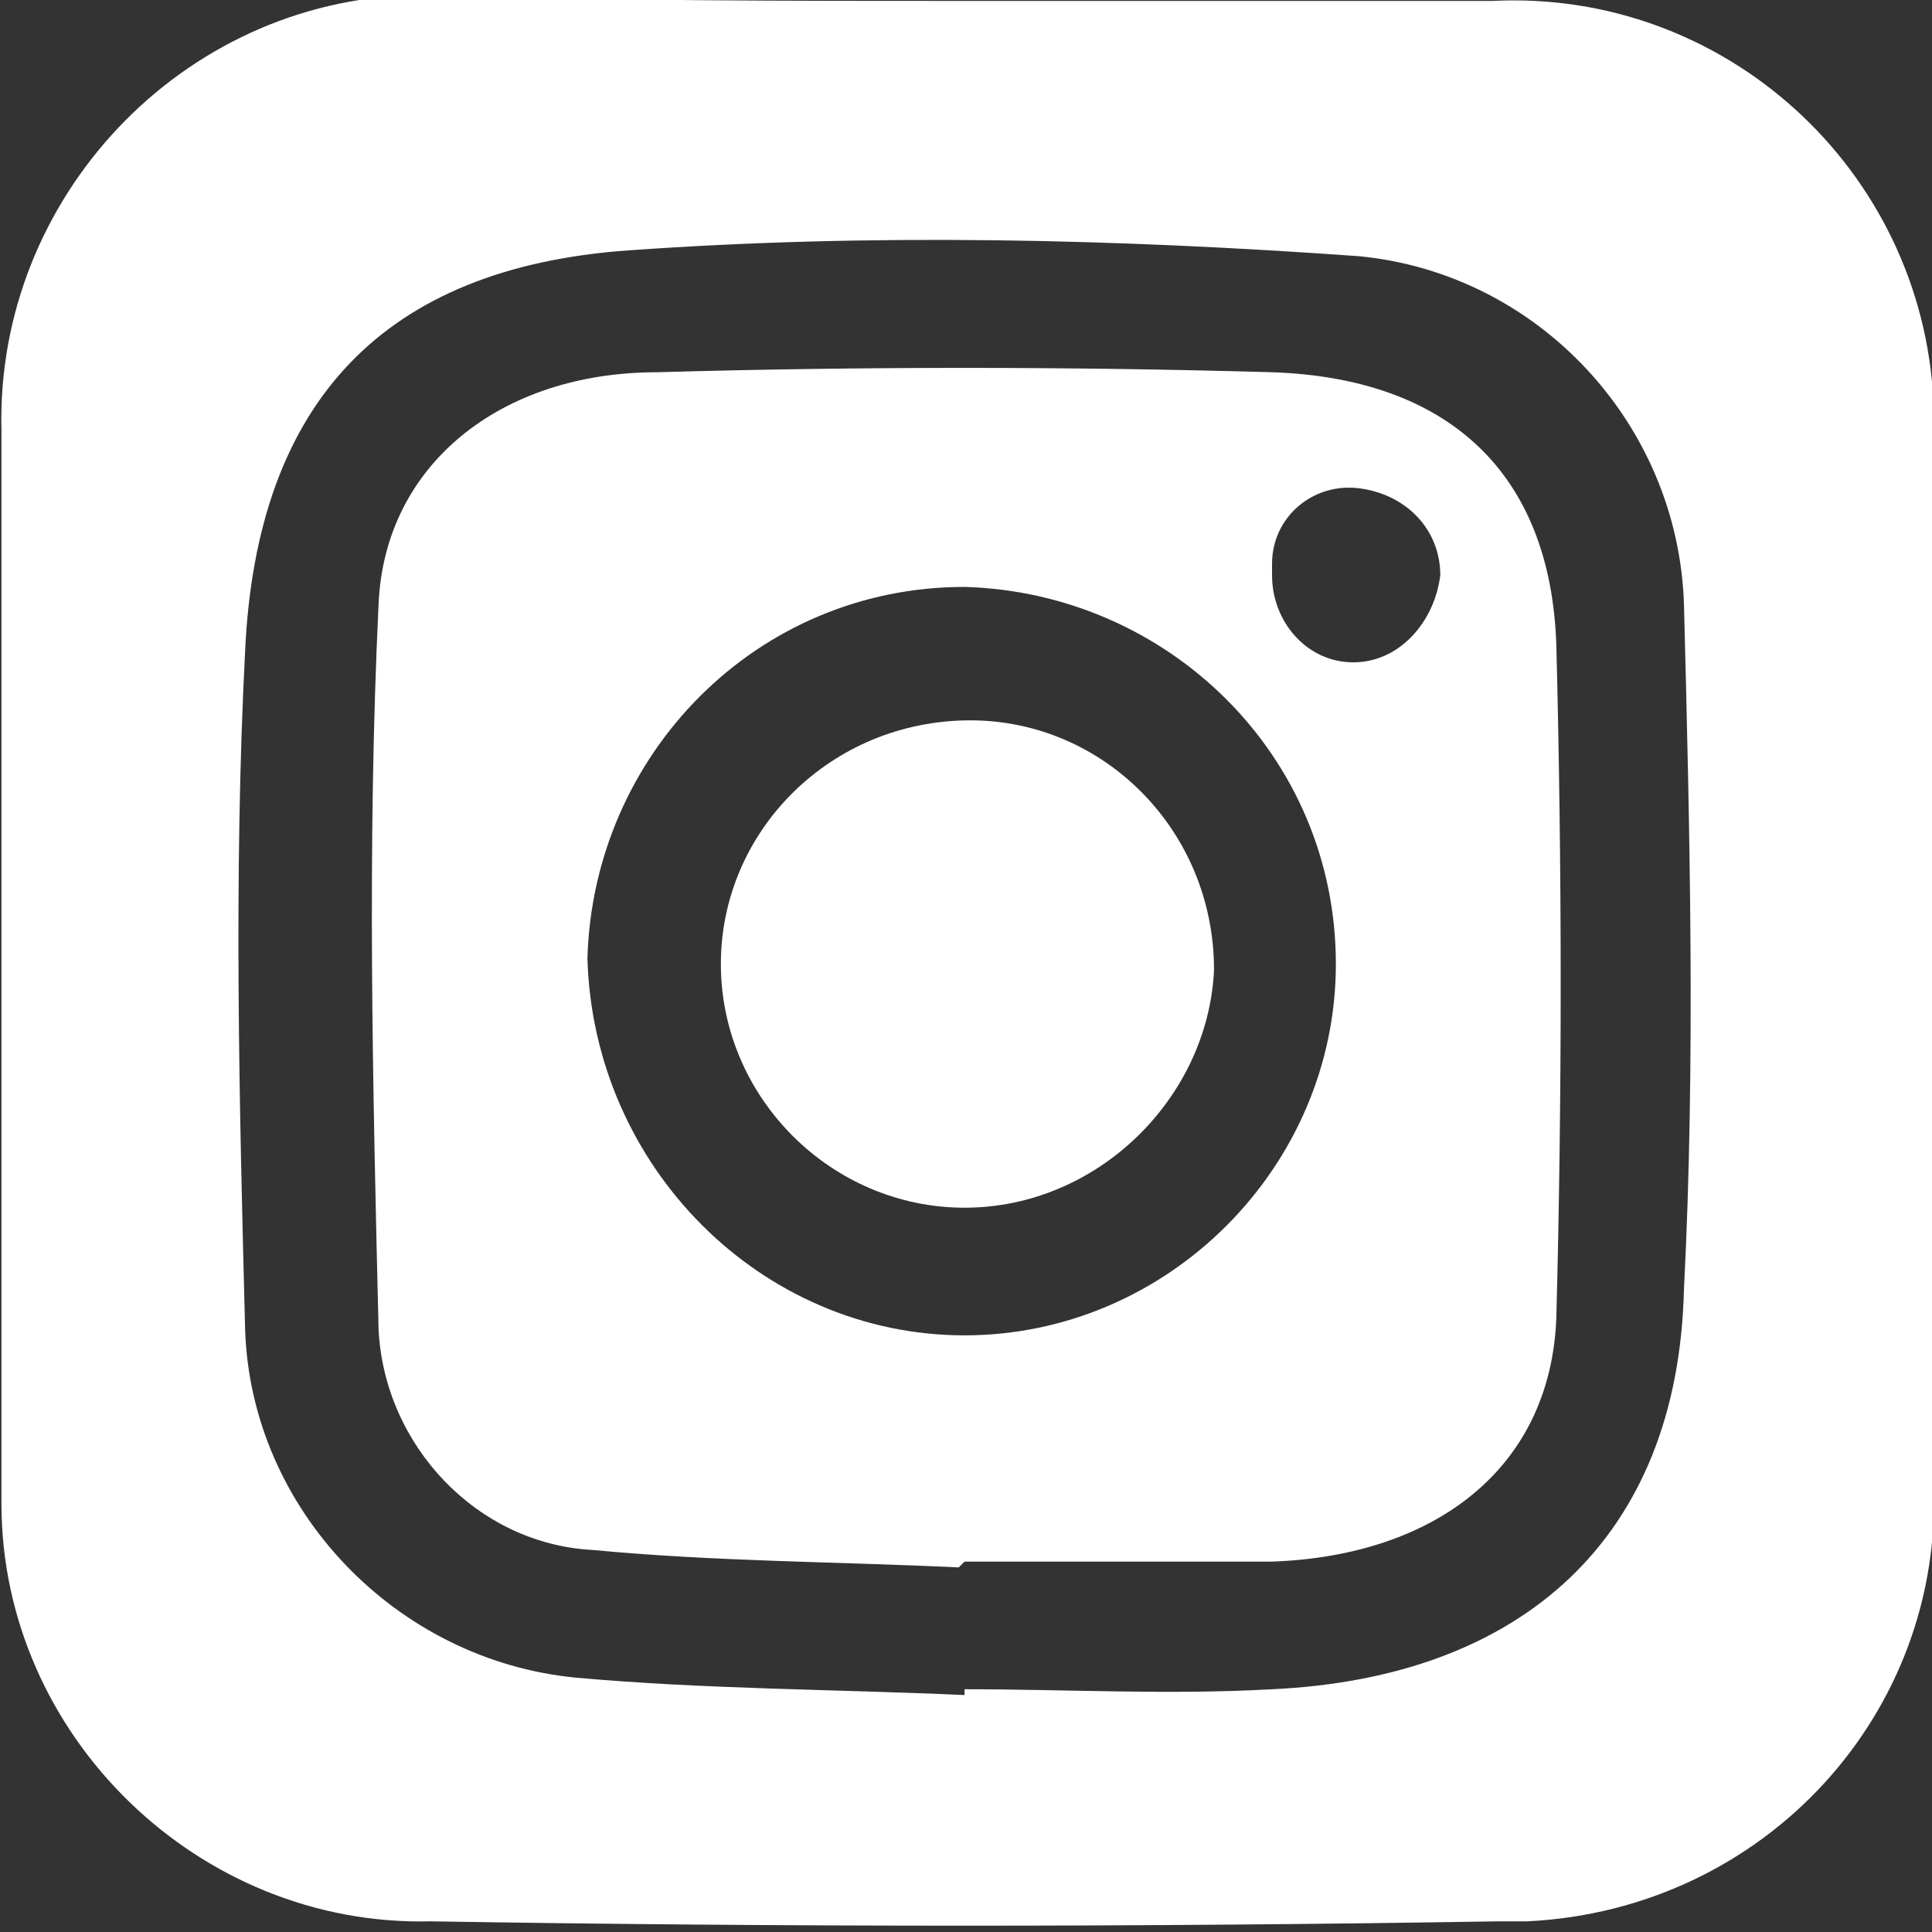
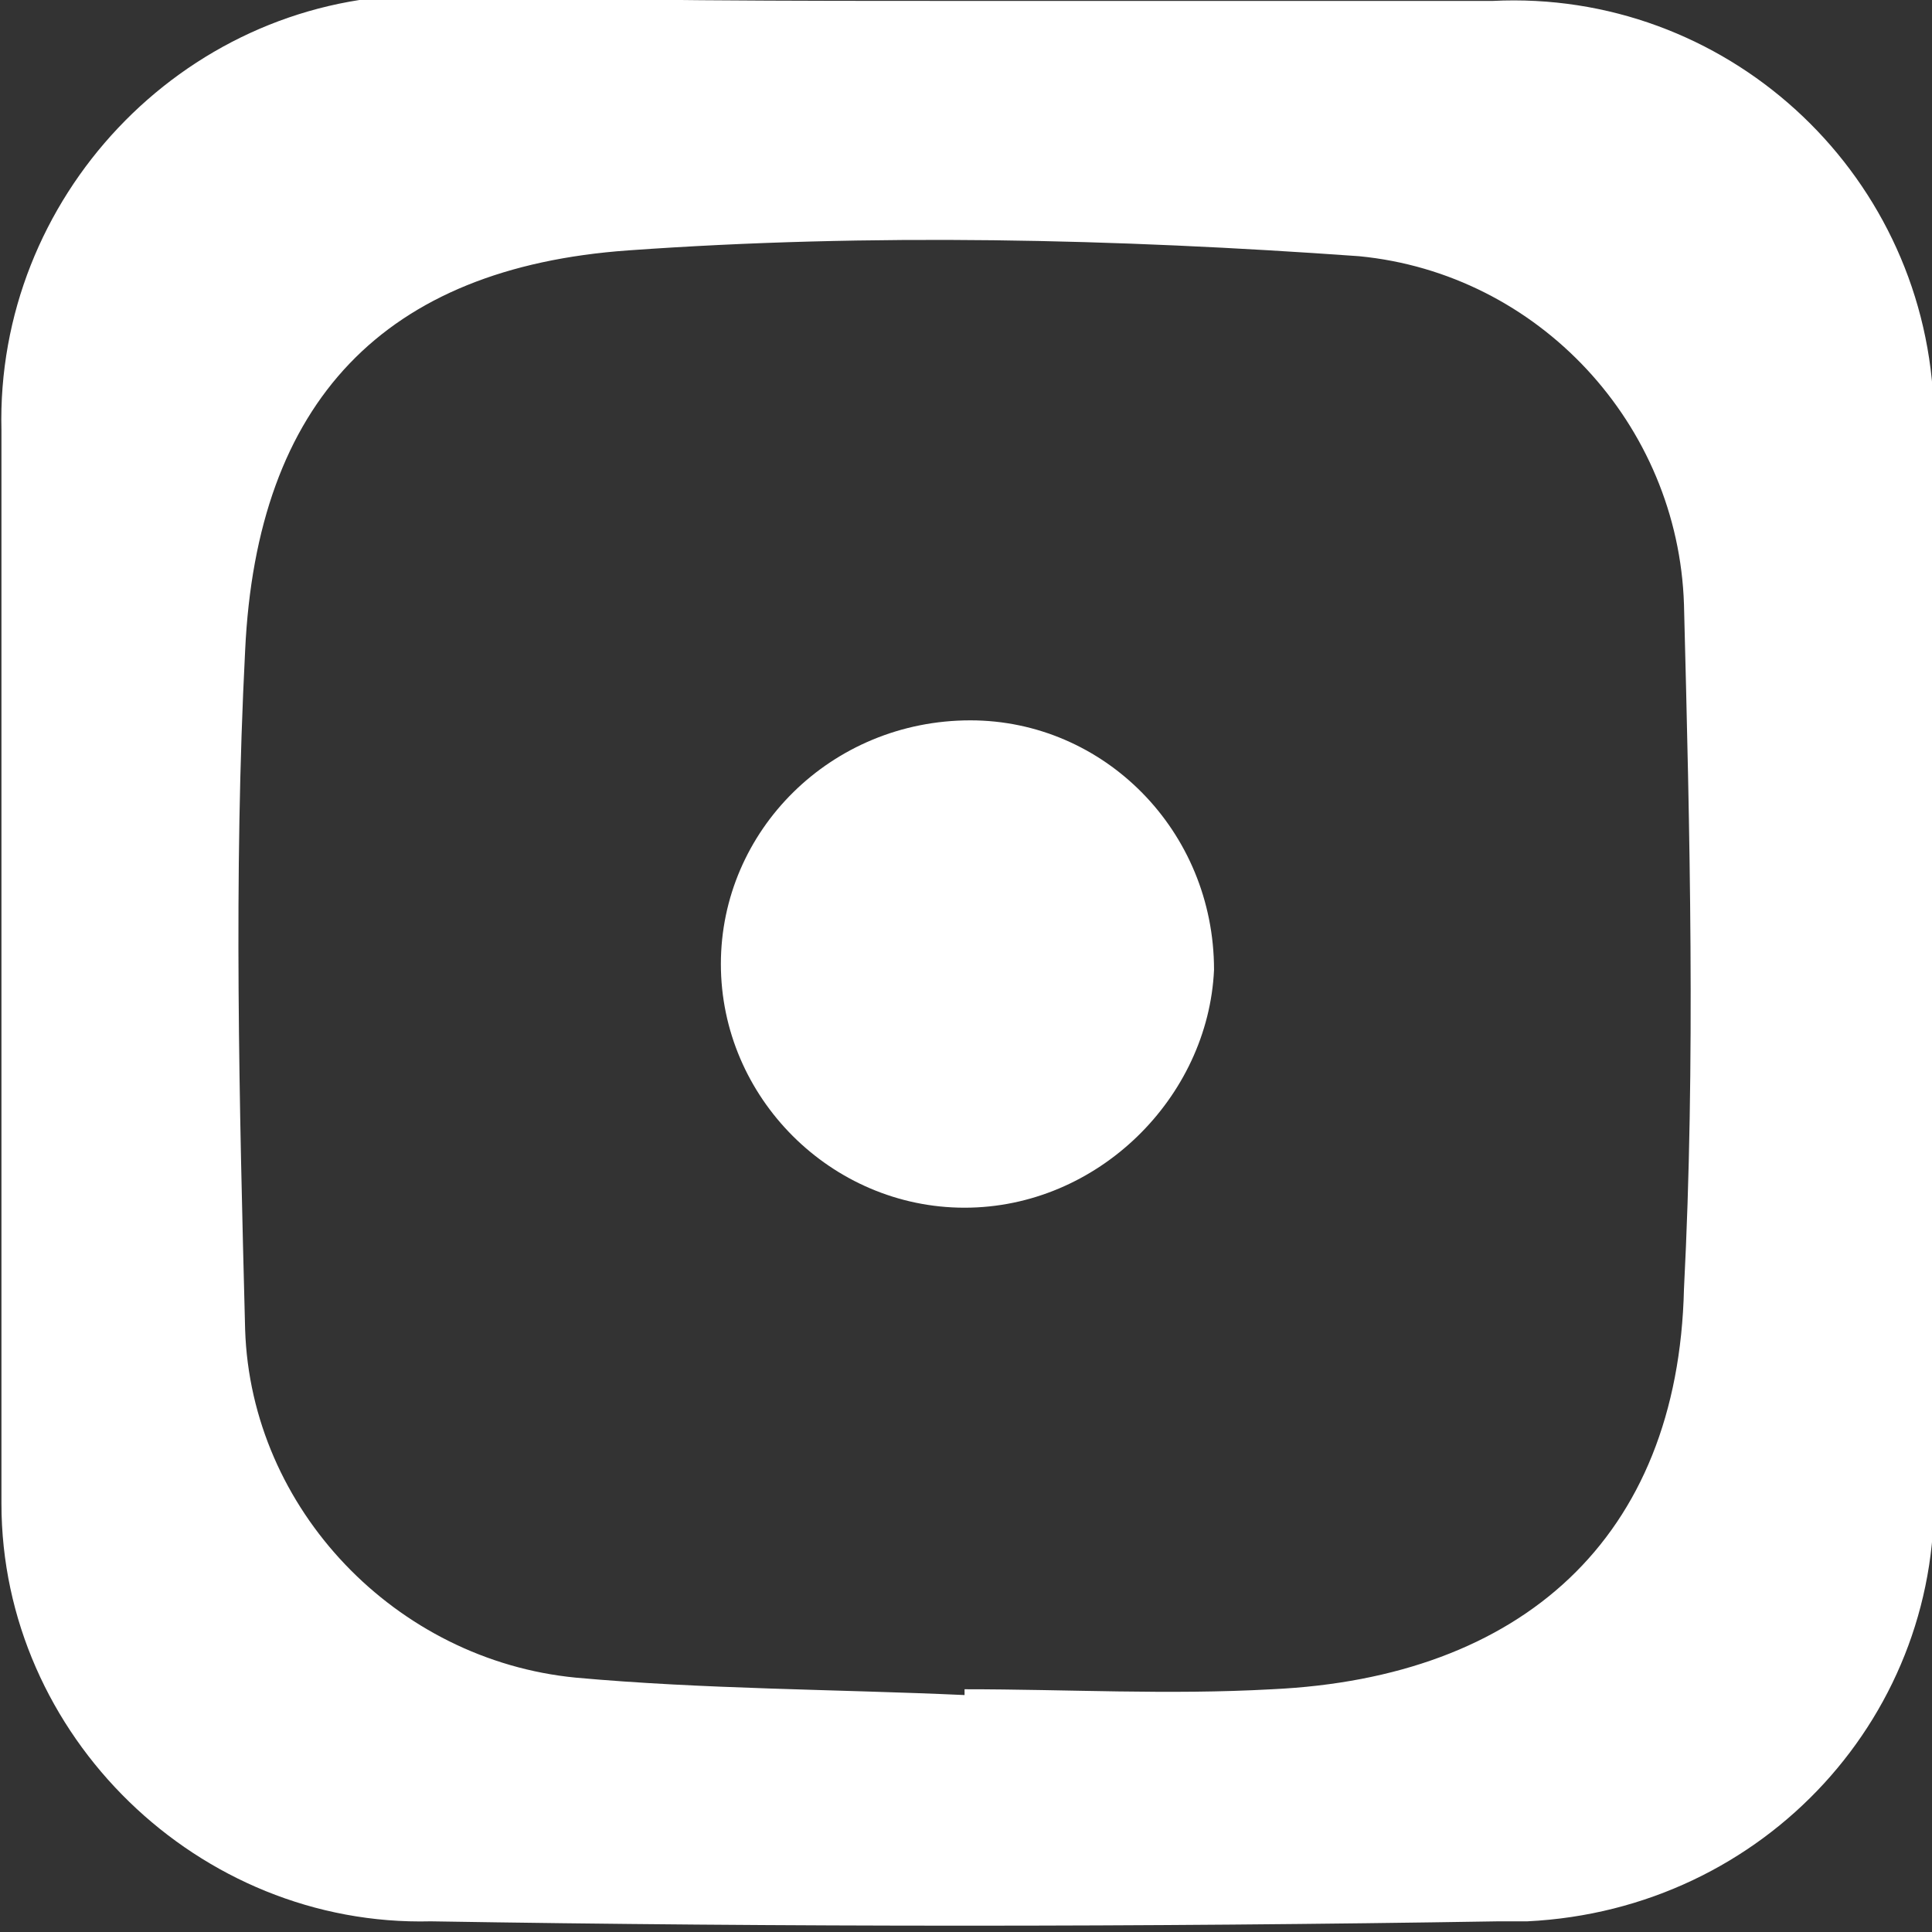
<svg xmlns="http://www.w3.org/2000/svg" version="1.1" id="Layer_1" x="0px" y="0px" viewBox="0 0 33.3 33.3" style="enable-background:new 0 0 33.3 33.3;" xml:space="preserve">
  <rect x="0" y="0" width="33.3" height="33.3" fill="#333333" stroke="none" />
  <style type="text/css">
	.st0{fill:#FFFFFF;}
</style>
  <g transform="translate(278.425 -1069.284)">
    <path class="st0" d="M-261.7,1069.3c3,0,6,0,9,0c4-0.2,7.4,2.9,7.6,6.9c0,0.2,0,0.4,0,0.6c0,6,0,12,0,18   c0.2,4-2.9,7.4-7,7.6c-0.2,0-0.3,0-0.5,0c-6.1,0.1-12.3,0.1-18.4,0c-4,0.1-7.4-3.2-7.4-7.2c0-0.1,0-0.3,0-0.4c0-6,0-12.1,0-18.1   c-0.1-4,3.1-7.4,7.1-7.5c0.1,0,0.2,0,0.3,0C-267.9,1069.3-264.8,1069.3-261.7,1069.3z M-261.8,1098.5v-0.1c1.8,0,3.5,0.1,5.3,0   c4.3-0.2,7-2.6,7.1-6.9c0.2-3.9,0.1-7.9,0-11.8c-0.1-3.1-2.5-5.7-5.6-6c-4.2-0.3-8.4-0.4-12.6-0.1c-4.2,0.3-6.4,2.6-6.6,6.9   c-0.2,3.9-0.1,7.8,0,11.7c0.1,3.1,2.6,5.7,5.7,6C-266.3,1098.4-264,1098.4-261.8,1098.5z" />
-     <path class="st0" d="M-261.9,1096.3c-2.1-0.1-4.2-0.1-6.3-0.3c-2-0.1-3.6-1.8-3.7-3.8c-0.1-4.2-0.2-8.3,0-12.5   c0.1-2.4,2.1-4,4.8-4c3.5-0.1,7.1-0.1,10.6,0c3,0.1,4.8,1.7,4.9,4.7c0.1,3.9,0.1,7.8,0,11.6c-0.1,2.6-2.1,4.1-4.9,4.2   c-0.1,0-0.1,0-0.2,0h-5.1L-261.9,1096.3z M-261.8,1092.3c3.5,0,6.4-2.9,6.4-6.4c0-3.6-2.9-6.4-6.4-6.5c-3.6,0-6.4,2.9-6.5,6.4   C-268.2,1089.4-265.3,1092.3-261.8,1092.3z M-253.6,1079.2c0-0.8-0.6-1.4-1.4-1.5c-0.8-0.1-1.5,0.5-1.5,1.3c0,0.1,0,0.1,0,0.2   c0,0.8,0.6,1.5,1.4,1.5C-254.3,1080.7-253.7,1080-253.6,1079.2L-253.6,1079.2z" />
    <path class="st0" d="M-261.8,1090.1c-2.3,0-4.2-1.9-4.2-4.2c0-2.3,1.9-4.2,4.3-4.2c0,0,0,0,0,0c2.3,0,4.2,1.9,4.2,4.3   C-257.6,1088.2-259.5,1090.1-261.8,1090.1z" />
  </g>
</svg>